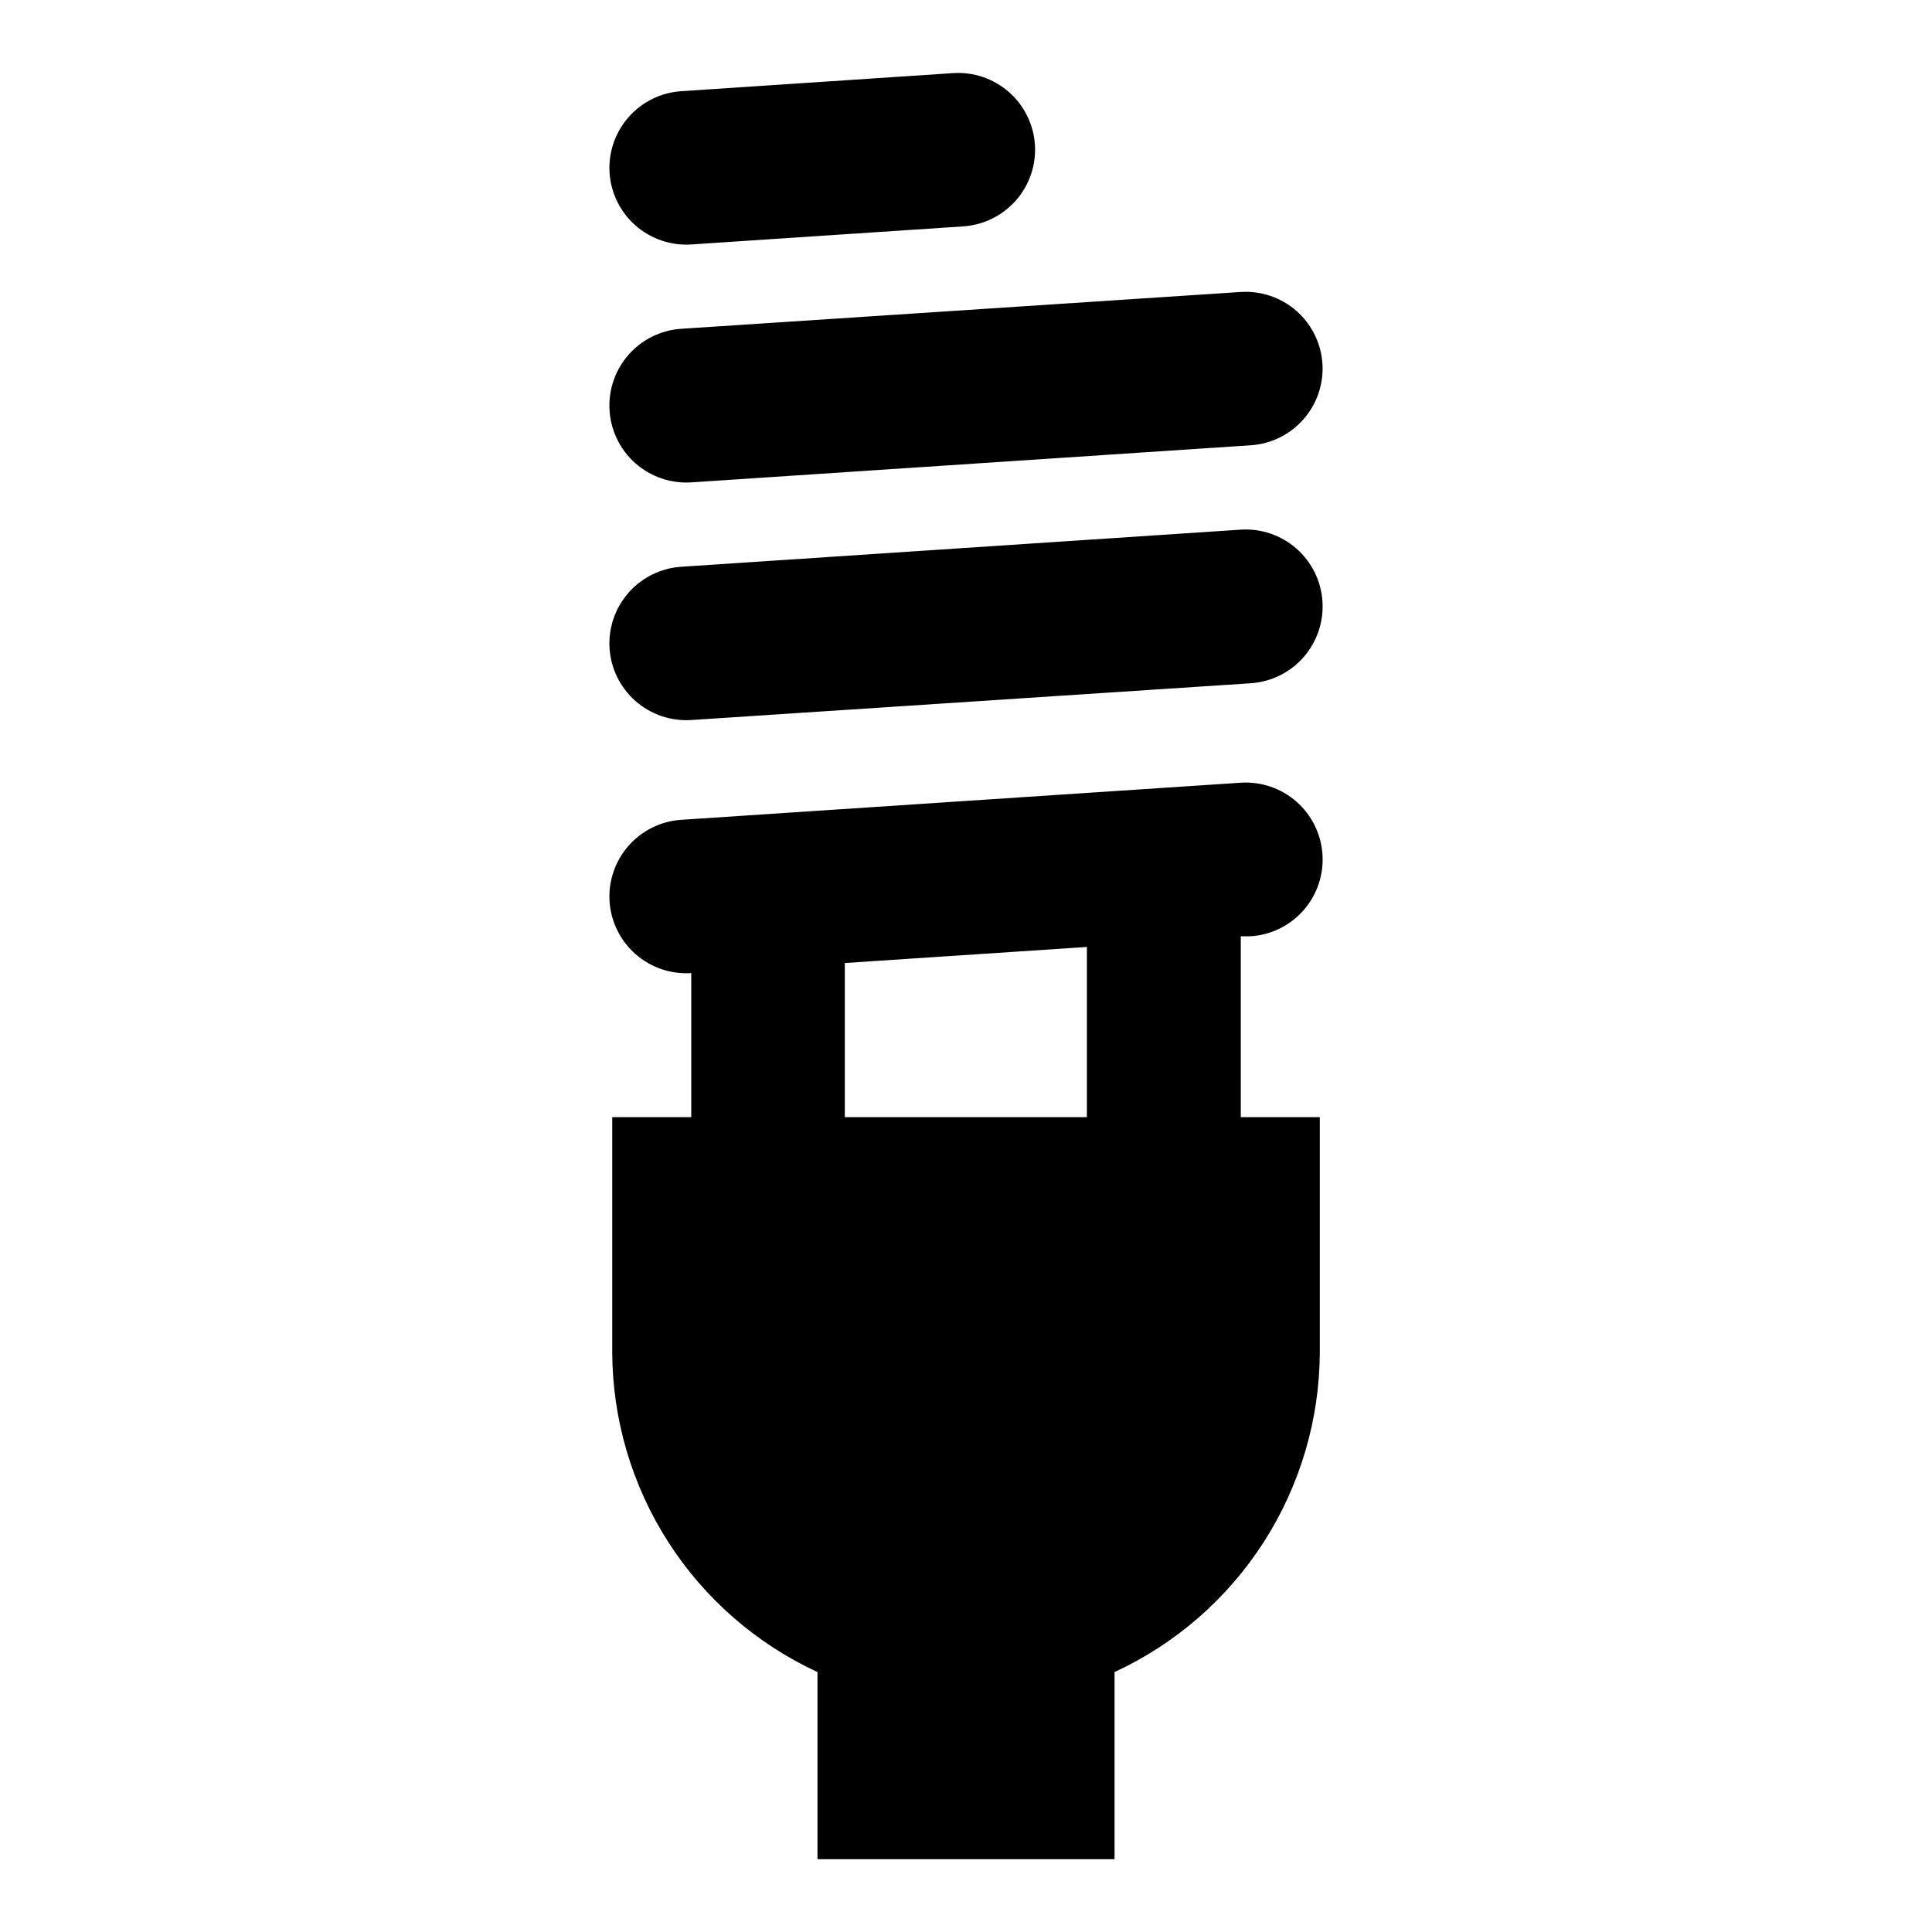
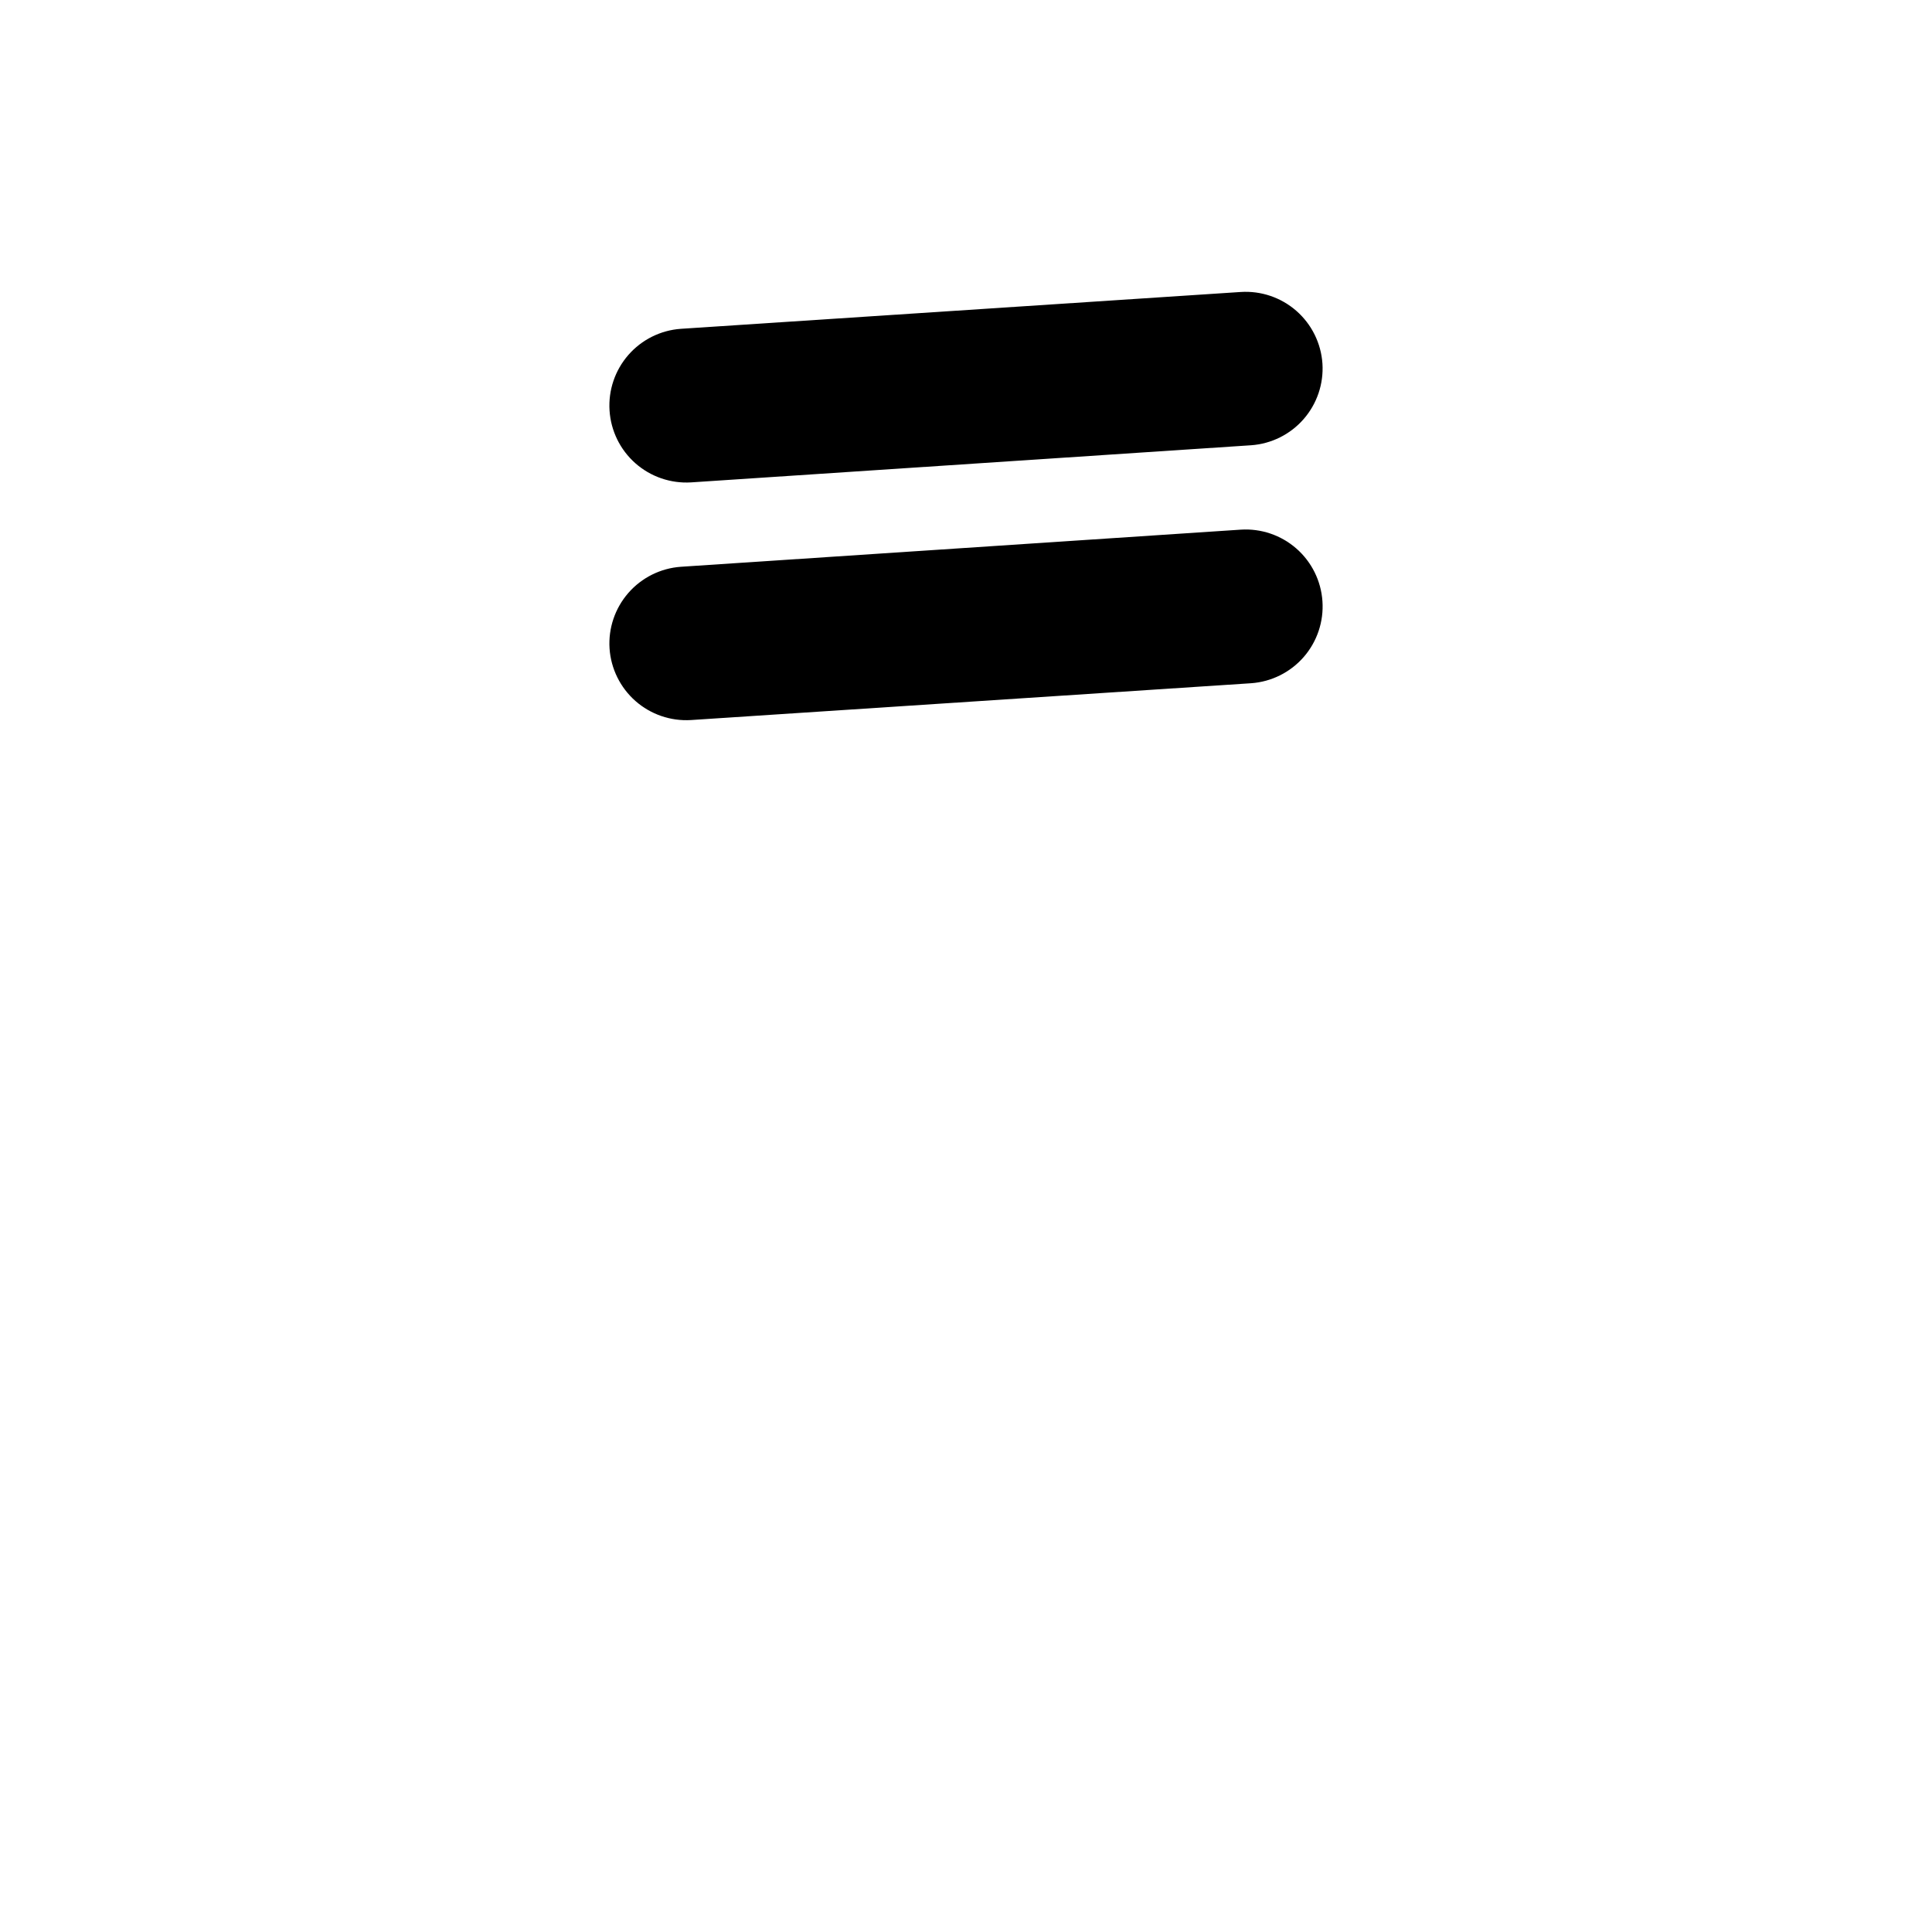
<svg xmlns="http://www.w3.org/2000/svg" fill="#000000" width="800px" height="800px" version="1.1" viewBox="144 144 512 512">
  <g>
-     <path d="m327.11 208.79 72.188-4.801h-0.004c5.383-0.363 10.402-2.848 13.961-6.902 3.555-4.059 5.356-9.359 5.012-14.746-0.363-5.383-2.848-10.402-6.906-13.957-4.055-3.555-9.359-5.359-14.742-5.012l-72.188 4.801c-5.367 0.383-10.367 2.875-13.906 6.93-3.539 4.055-5.332 9.348-4.984 14.719 0.363 5.367 2.836 10.375 6.875 13.93 4.039 3.551 9.32 5.363 14.695 5.039z" />
    <path d="m327.11 271.84 148.46-9.844c5.367-0.383 10.367-2.875 13.906-6.93 3.539-4.055 5.332-9.344 4.984-14.715-0.363-5.383-2.844-10.402-6.902-13.961-4.059-3.555-9.359-5.359-14.742-5.012l-148.39 9.762c-5.367 0.383-10.367 2.875-13.906 6.93-3.539 4.055-5.332 9.348-4.984 14.719 0.344 5.383 2.805 10.41 6.848 13.98 4.043 3.57 9.336 5.391 14.723 5.07z" />
    <path d="m327.11 334.82 148.46-9.758c5.383-0.387 10.395-2.887 13.938-6.961 3.539-4.07 5.324-9.383 4.953-14.77-0.363-5.383-2.844-10.402-6.902-13.957-4.059-3.555-9.359-5.359-14.742-5.012l-148.39 9.84c-5.367 0.383-10.367 2.875-13.906 6.93-3.539 4.055-5.332 9.348-4.984 14.719 0.363 5.367 2.836 10.375 6.875 13.93 4.039 3.551 9.32 5.363 14.695 5.039z" />
-     <path d="m472.82 392.12h2.676c5.398-0.363 10.43-2.856 13.988-6.93 3.559-4.074 5.352-9.398 4.981-14.797-0.363-5.383-2.844-10.402-6.902-13.957-4.059-3.555-9.359-5.359-14.742-5.012l-148.39 9.84c-5.367 0.383-10.367 2.875-13.906 6.93-3.539 4.055-5.332 9.344-4.984 14.719 0.363 5.383 2.848 10.402 6.902 13.957 4.059 3.555 9.359 5.359 14.746 5.012v38.18h-20.941v62.27c0.059 17.844 5.211 35.297 14.844 50.316 9.637 15.016 23.359 26.973 39.551 34.465v49.594h78.723v-49.594c16.195-7.492 29.914-19.449 39.551-34.465 9.637-15.02 14.785-32.473 14.844-50.316v-62.27h-20.938zm-104.94 47.941v-40.855l64.156-4.25v45.105z" />
  </g>
</svg>